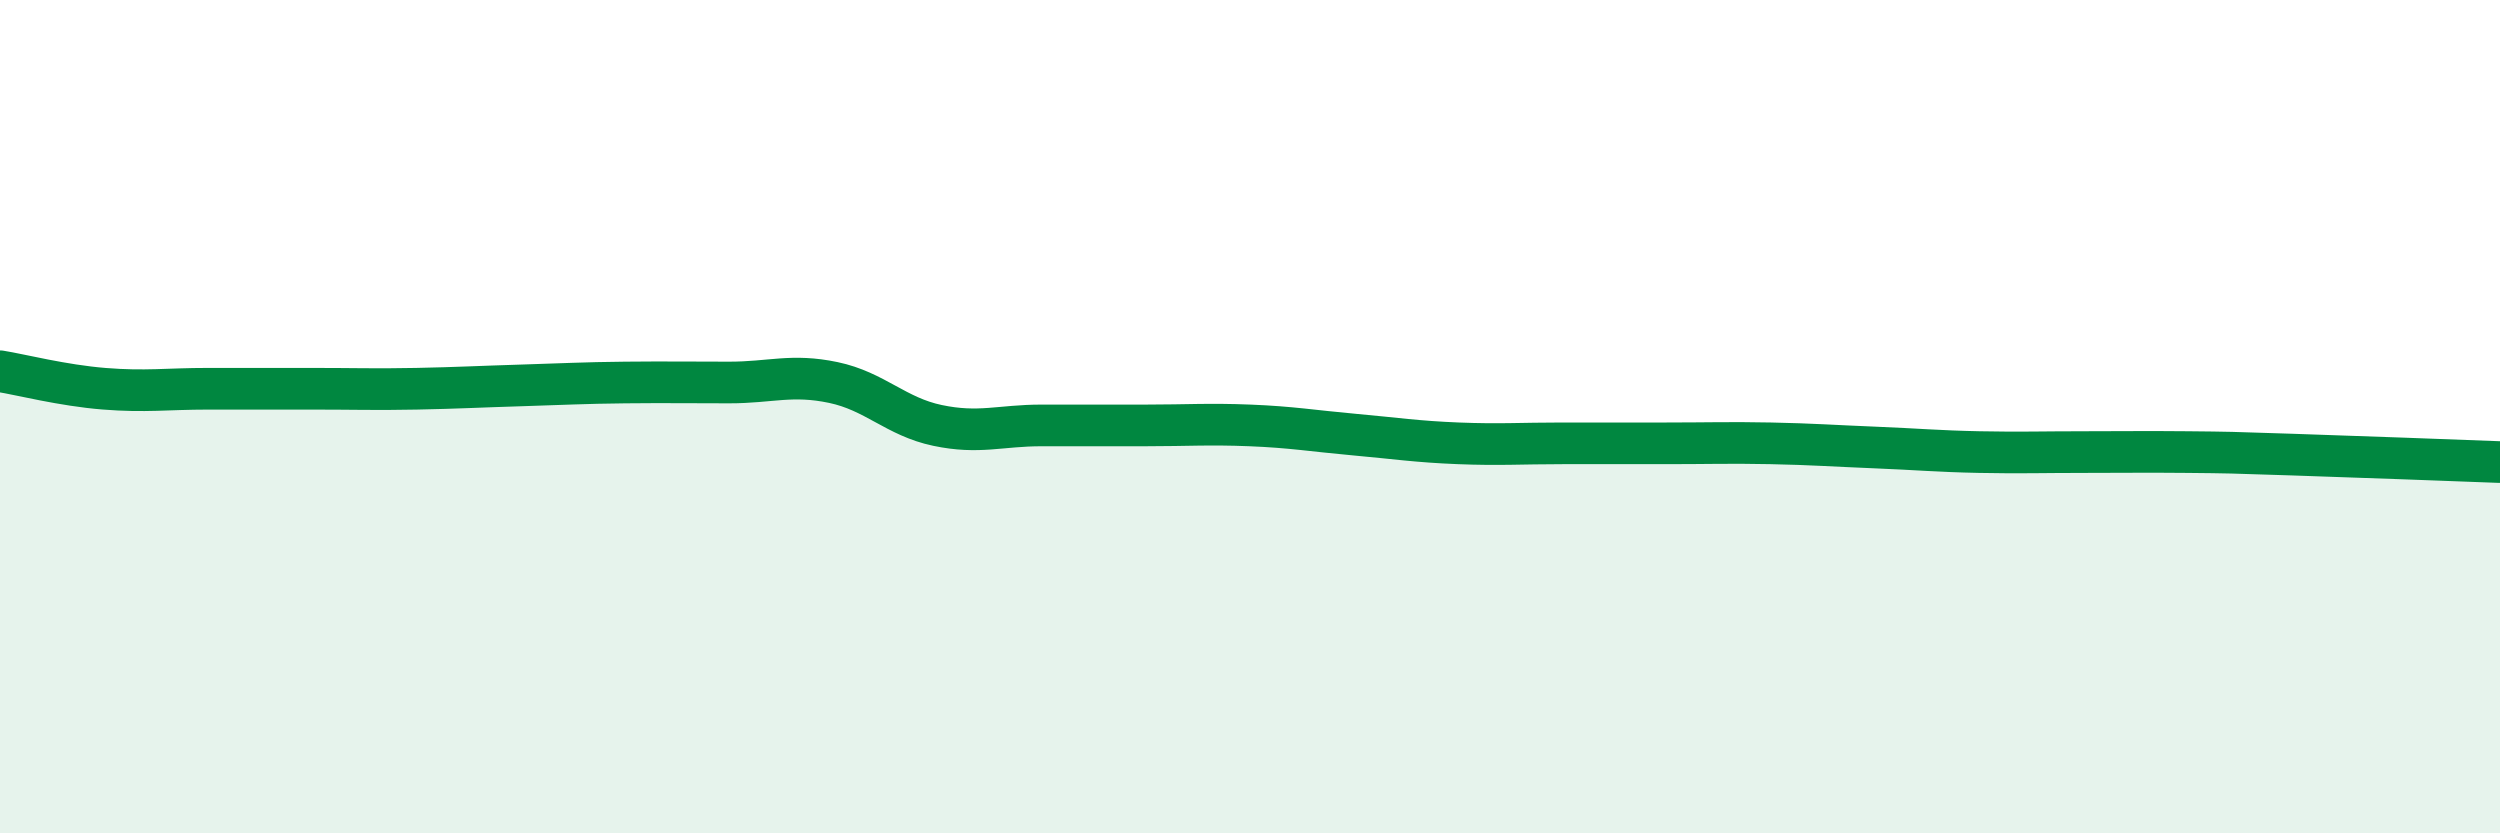
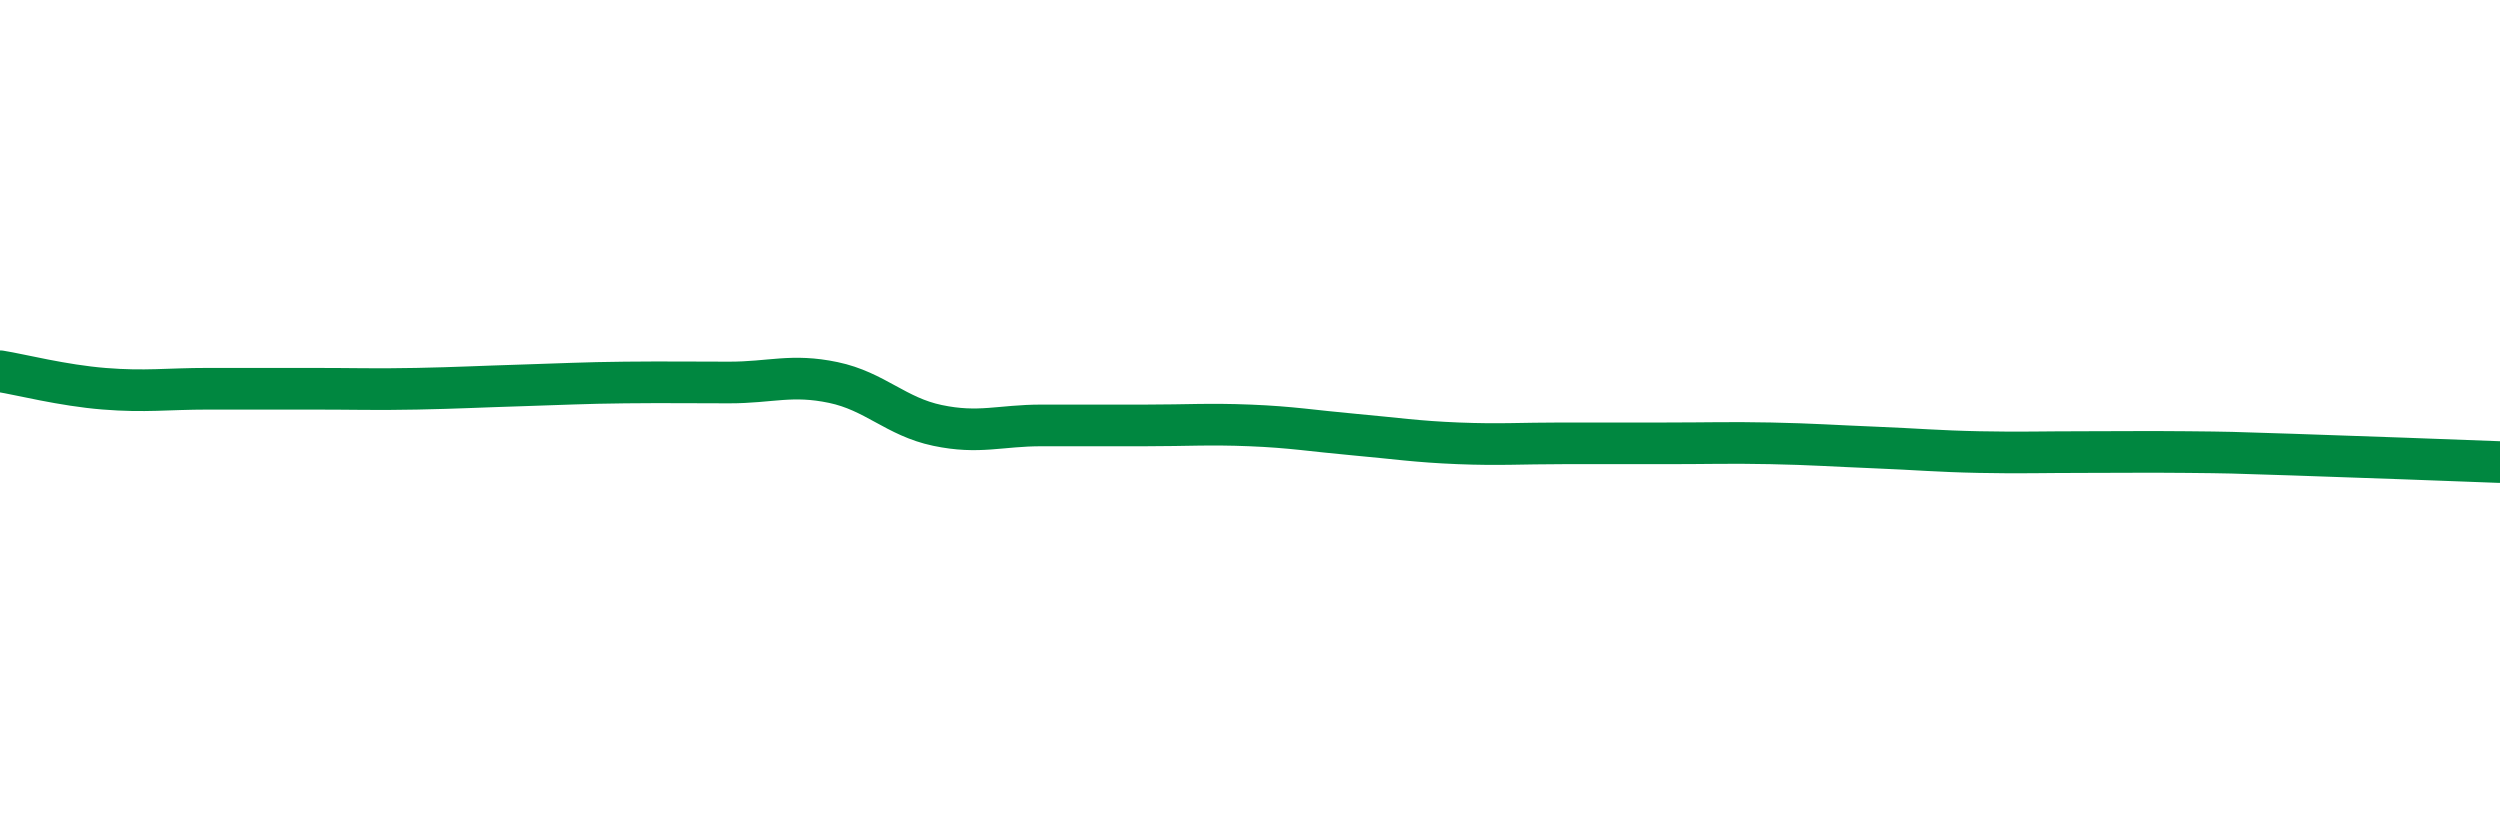
<svg xmlns="http://www.w3.org/2000/svg" width="60" height="20" viewBox="0 0 60 20">
-   <path d="M 0,8.91 C 0.5,8.99 1.5,9.25 2.5,9.33 C 3.5,9.41 4,9.33 5,9.33 C 6,9.33 6.5,9.33 7.5,9.33 C 8.5,9.33 9,9.35 10,9.33 C 11,9.31 11.5,9.28 12.5,9.25 C 13.5,9.22 14,9.19 15,9.18 C 16,9.17 16.5,9.18 17.5,9.18 C 18.5,9.18 19,8.97 20,9.18 C 21,9.39 21.5,10 22.5,10.21 C 23.5,10.42 24,10.21 25,10.21 C 26,10.21 26.5,10.21 27.5,10.21 C 28.5,10.21 29,10.17 30,10.21 C 31,10.25 31.5,10.34 32.5,10.43 C 33.5,10.52 34,10.6 35,10.64 C 36,10.68 36.5,10.64 37.5,10.64 C 38.5,10.64 39,10.64 40,10.64 C 41,10.64 41.5,10.62 42.5,10.64 C 43.5,10.66 44,10.7 45,10.74 C 46,10.78 46.5,10.83 47.5,10.85 C 48.5,10.87 49,10.85 50,10.85 C 51,10.85 51.5,10.84 52.5,10.85 C 53.5,10.86 53.5,10.86 55,10.91 C 56.5,10.96 59,11.05 60,11.09L60 20L0 20Z" fill="#008740" opacity="0.1" stroke-linecap="round" stroke-linejoin="round" />
  <path d="M 0,8.91 C 0.5,8.99 1.5,9.25 2.5,9.33 C 3.5,9.41 4,9.33 5,9.33 C 6,9.33 6.5,9.33 7.5,9.33 C 8.5,9.33 9,9.35 10,9.33 C 11,9.31 11.5,9.28 12.5,9.25 C 13.5,9.22 14,9.19 15,9.18 C 16,9.17 16.5,9.18 17.5,9.18 C 18.5,9.18 19,8.97 20,9.18 C 21,9.39 21.5,10 22.5,10.21 C 23.5,10.42 24,10.21 25,10.21 C 26,10.21 26.5,10.21 27.5,10.21 C 28.5,10.21 29,10.17 30,10.21 C 31,10.25 31.5,10.34 32.5,10.43 C 33.5,10.52 34,10.6 35,10.64 C 36,10.68 36.5,10.64 37.5,10.64 C 38.5,10.64 39,10.64 40,10.64 C 41,10.64 41.5,10.62 42.5,10.64 C 43.5,10.66 44,10.7 45,10.74 C 46,10.78 46.5,10.83 47.5,10.85 C 48.5,10.87 49,10.85 50,10.85 C 51,10.85 51.5,10.84 52.5,10.85 C 53.5,10.86 53.5,10.86 55,10.91 C 56.5,10.96 59,11.05 60,11.09" stroke="#008740" stroke-width="1" fill="none" stroke-linecap="round" stroke-linejoin="round" />
</svg>